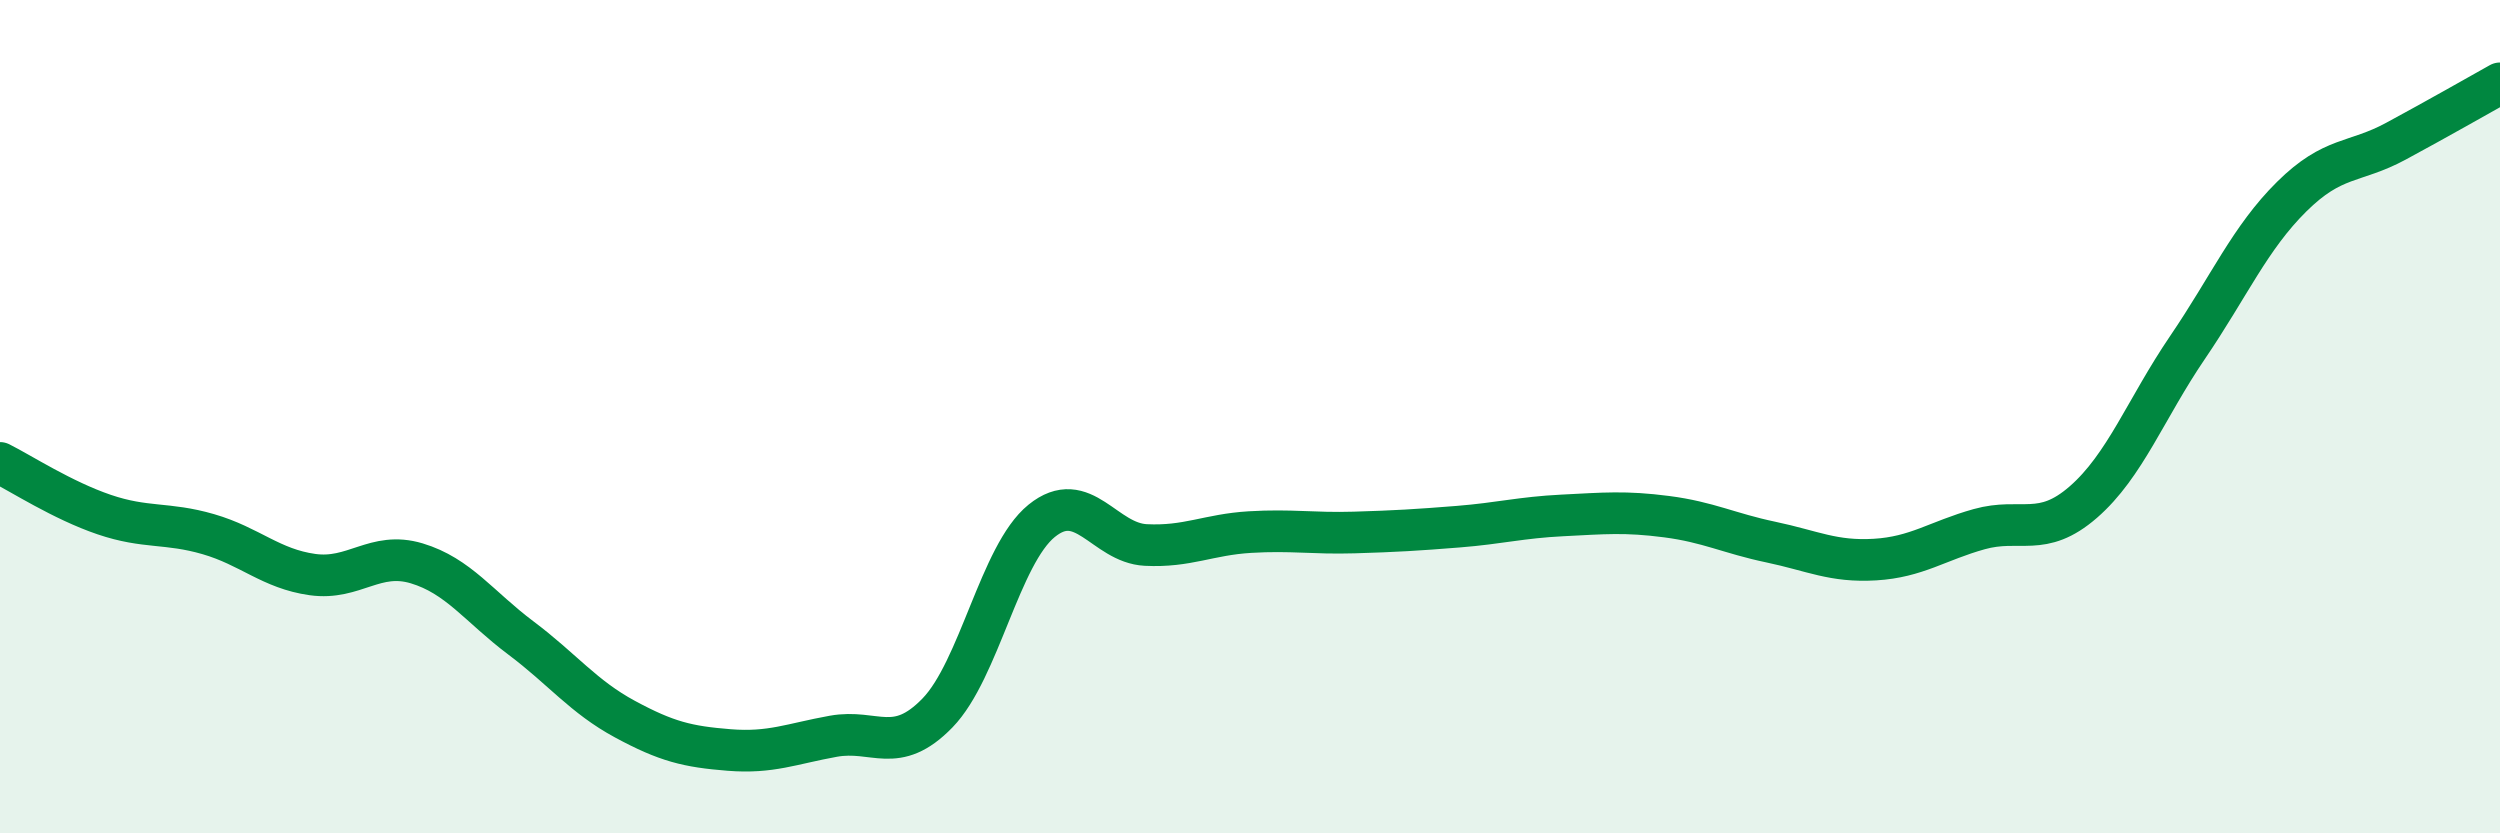
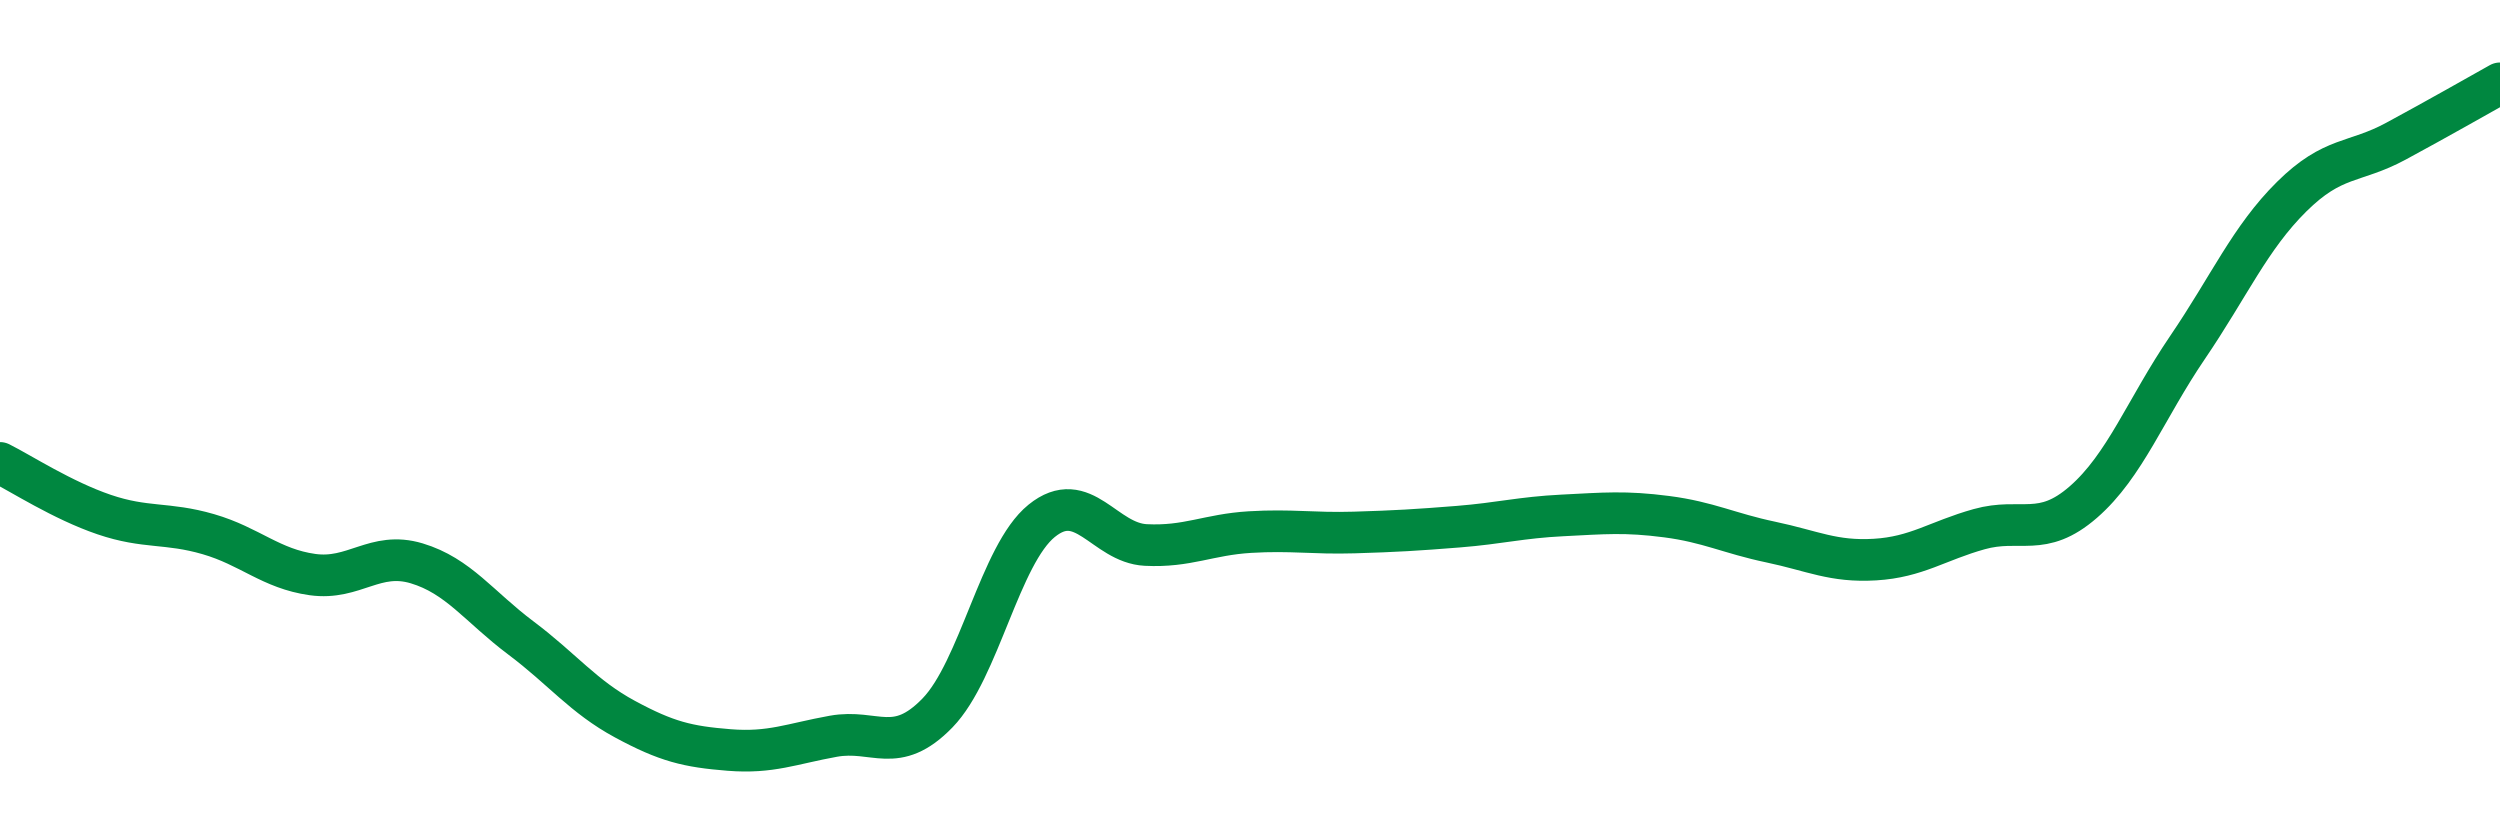
<svg xmlns="http://www.w3.org/2000/svg" width="60" height="20" viewBox="0 0 60 20">
-   <path d="M 0,11.11 C 0.5,11.36 1.5,12.01 2.5,12.35 C 3.5,12.69 4,12.53 5,12.82 C 6,13.11 6.5,13.65 7.5,13.79 C 8.5,13.93 9,13.22 10,13.52 C 11,13.82 11.5,14.56 12.5,15.31 C 13.5,16.06 14,16.72 15,17.26 C 16,17.8 16.5,17.92 17.5,18 C 18.5,18.08 19,17.85 20,17.67 C 21,17.49 21.5,18.14 22.5,17.11 C 23.5,16.08 24,13.31 25,12.5 C 26,11.69 26.5,13.03 27.5,13.08 C 28.5,13.13 29,12.83 30,12.77 C 31,12.71 31.5,12.81 32.5,12.78 C 33.5,12.75 34,12.72 35,12.64 C 36,12.56 36.5,12.42 37.5,12.37 C 38.5,12.32 39,12.27 40,12.4 C 41,12.53 41.5,12.8 42.5,13.01 C 43.5,13.22 44,13.49 45,13.43 C 46,13.37 46.5,12.98 47.5,12.7 C 48.5,12.42 49,12.92 50,12.05 C 51,11.18 51.5,9.81 52.5,8.34 C 53.5,6.87 54,5.71 55,4.72 C 56,3.73 56.5,3.93 57.5,3.39 C 58.5,2.85 59.5,2.28 60,2L60 20L0 20Z" fill="#008740" opacity="0.1" stroke-linecap="round" stroke-linejoin="round" />
  <path d="M 0,11.11 C 0.5,11.36 1.5,12.01 2.5,12.35 C 3.5,12.69 4,12.53 5,12.82 C 6,13.11 6.5,13.65 7.5,13.79 C 8.5,13.93 9,13.22 10,13.52 C 11,13.82 11.5,14.56 12.5,15.31 C 13.5,16.06 14,16.72 15,17.26 C 16,17.8 16.5,17.92 17.5,18 C 18.5,18.08 19,17.85 20,17.67 C 21,17.49 21.5,18.14 22.5,17.11 C 23.5,16.08 24,13.31 25,12.5 C 26,11.69 26.5,13.03 27.5,13.08 C 28.5,13.13 29,12.83 30,12.77 C 31,12.71 31.5,12.81 32.5,12.78 C 33.5,12.75 34,12.72 35,12.64 C 36,12.56 36.5,12.42 37.5,12.37 C 38.5,12.32 39,12.27 40,12.4 C 41,12.53 41.5,12.8 42.5,13.01 C 43.5,13.22 44,13.49 45,13.43 C 46,13.37 46.5,12.98 47.5,12.7 C 48.5,12.42 49,12.92 50,12.05 C 51,11.18 51.5,9.81 52.5,8.34 C 53.5,6.87 54,5.71 55,4.72 C 56,3.73 56.5,3.93 57.5,3.39 C 58.5,2.85 59.5,2.28 60,2" stroke="#008740" stroke-width="1" fill="none" stroke-linecap="round" stroke-linejoin="round" />
</svg>